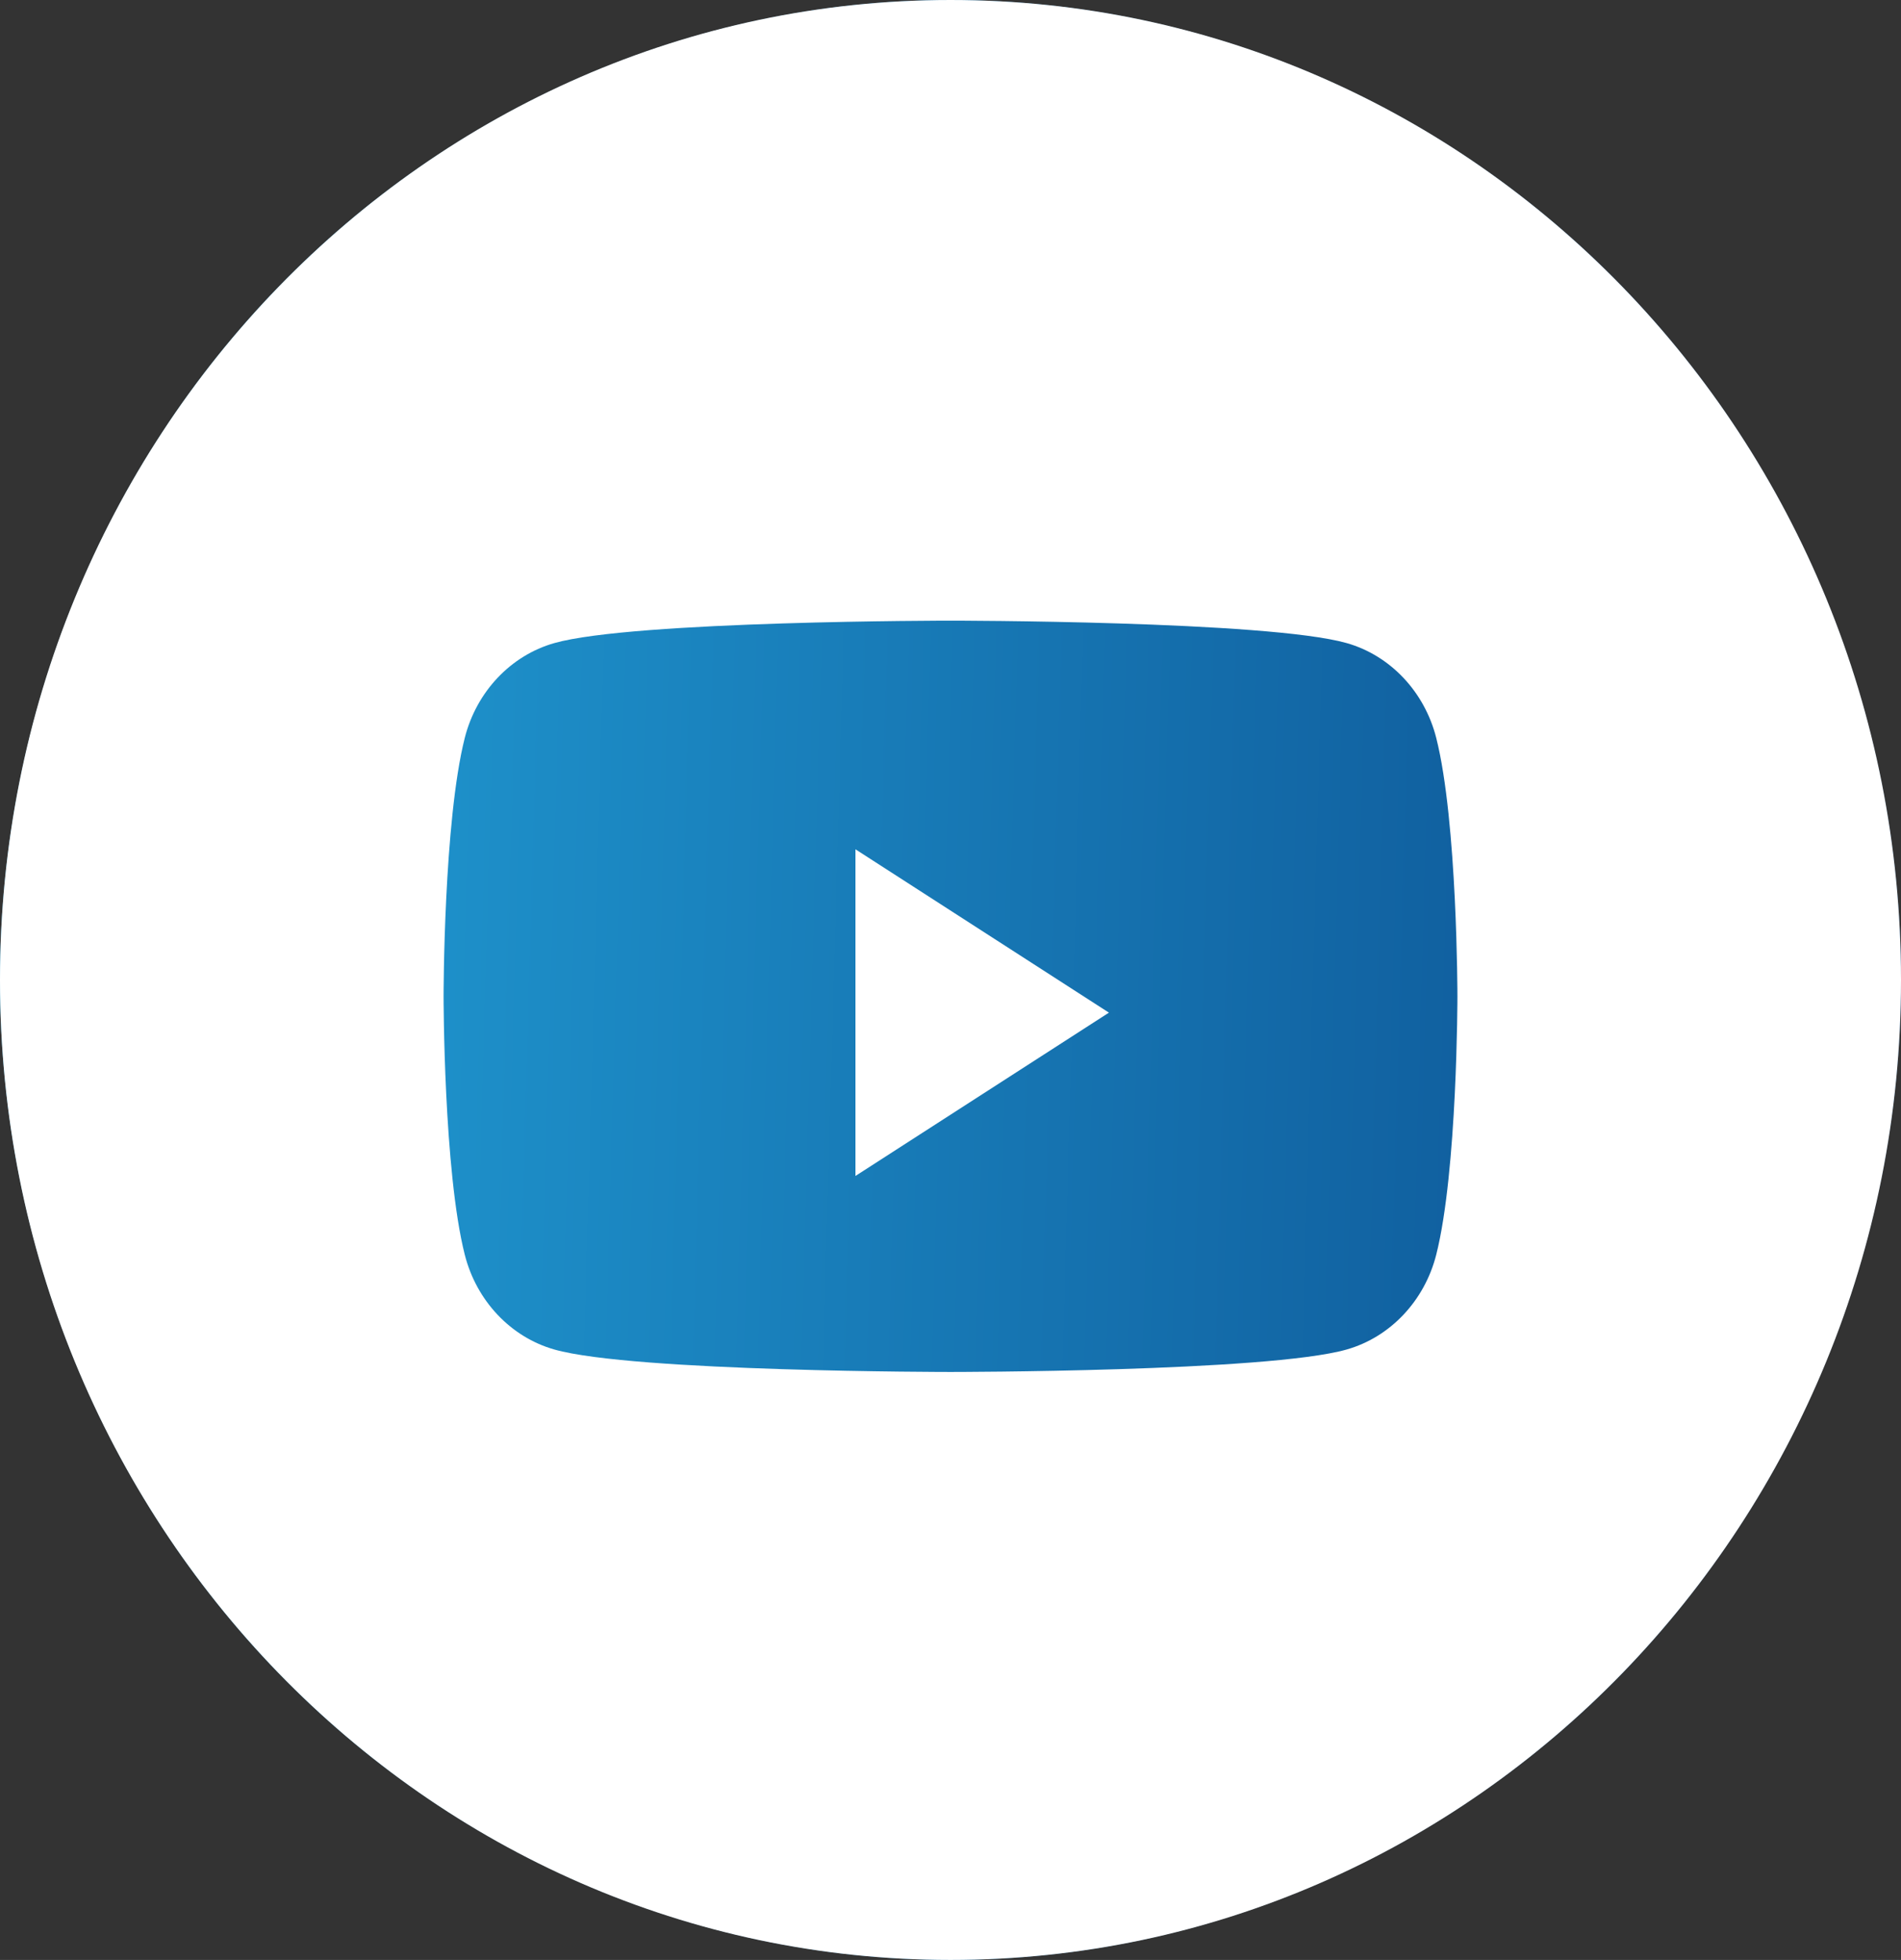
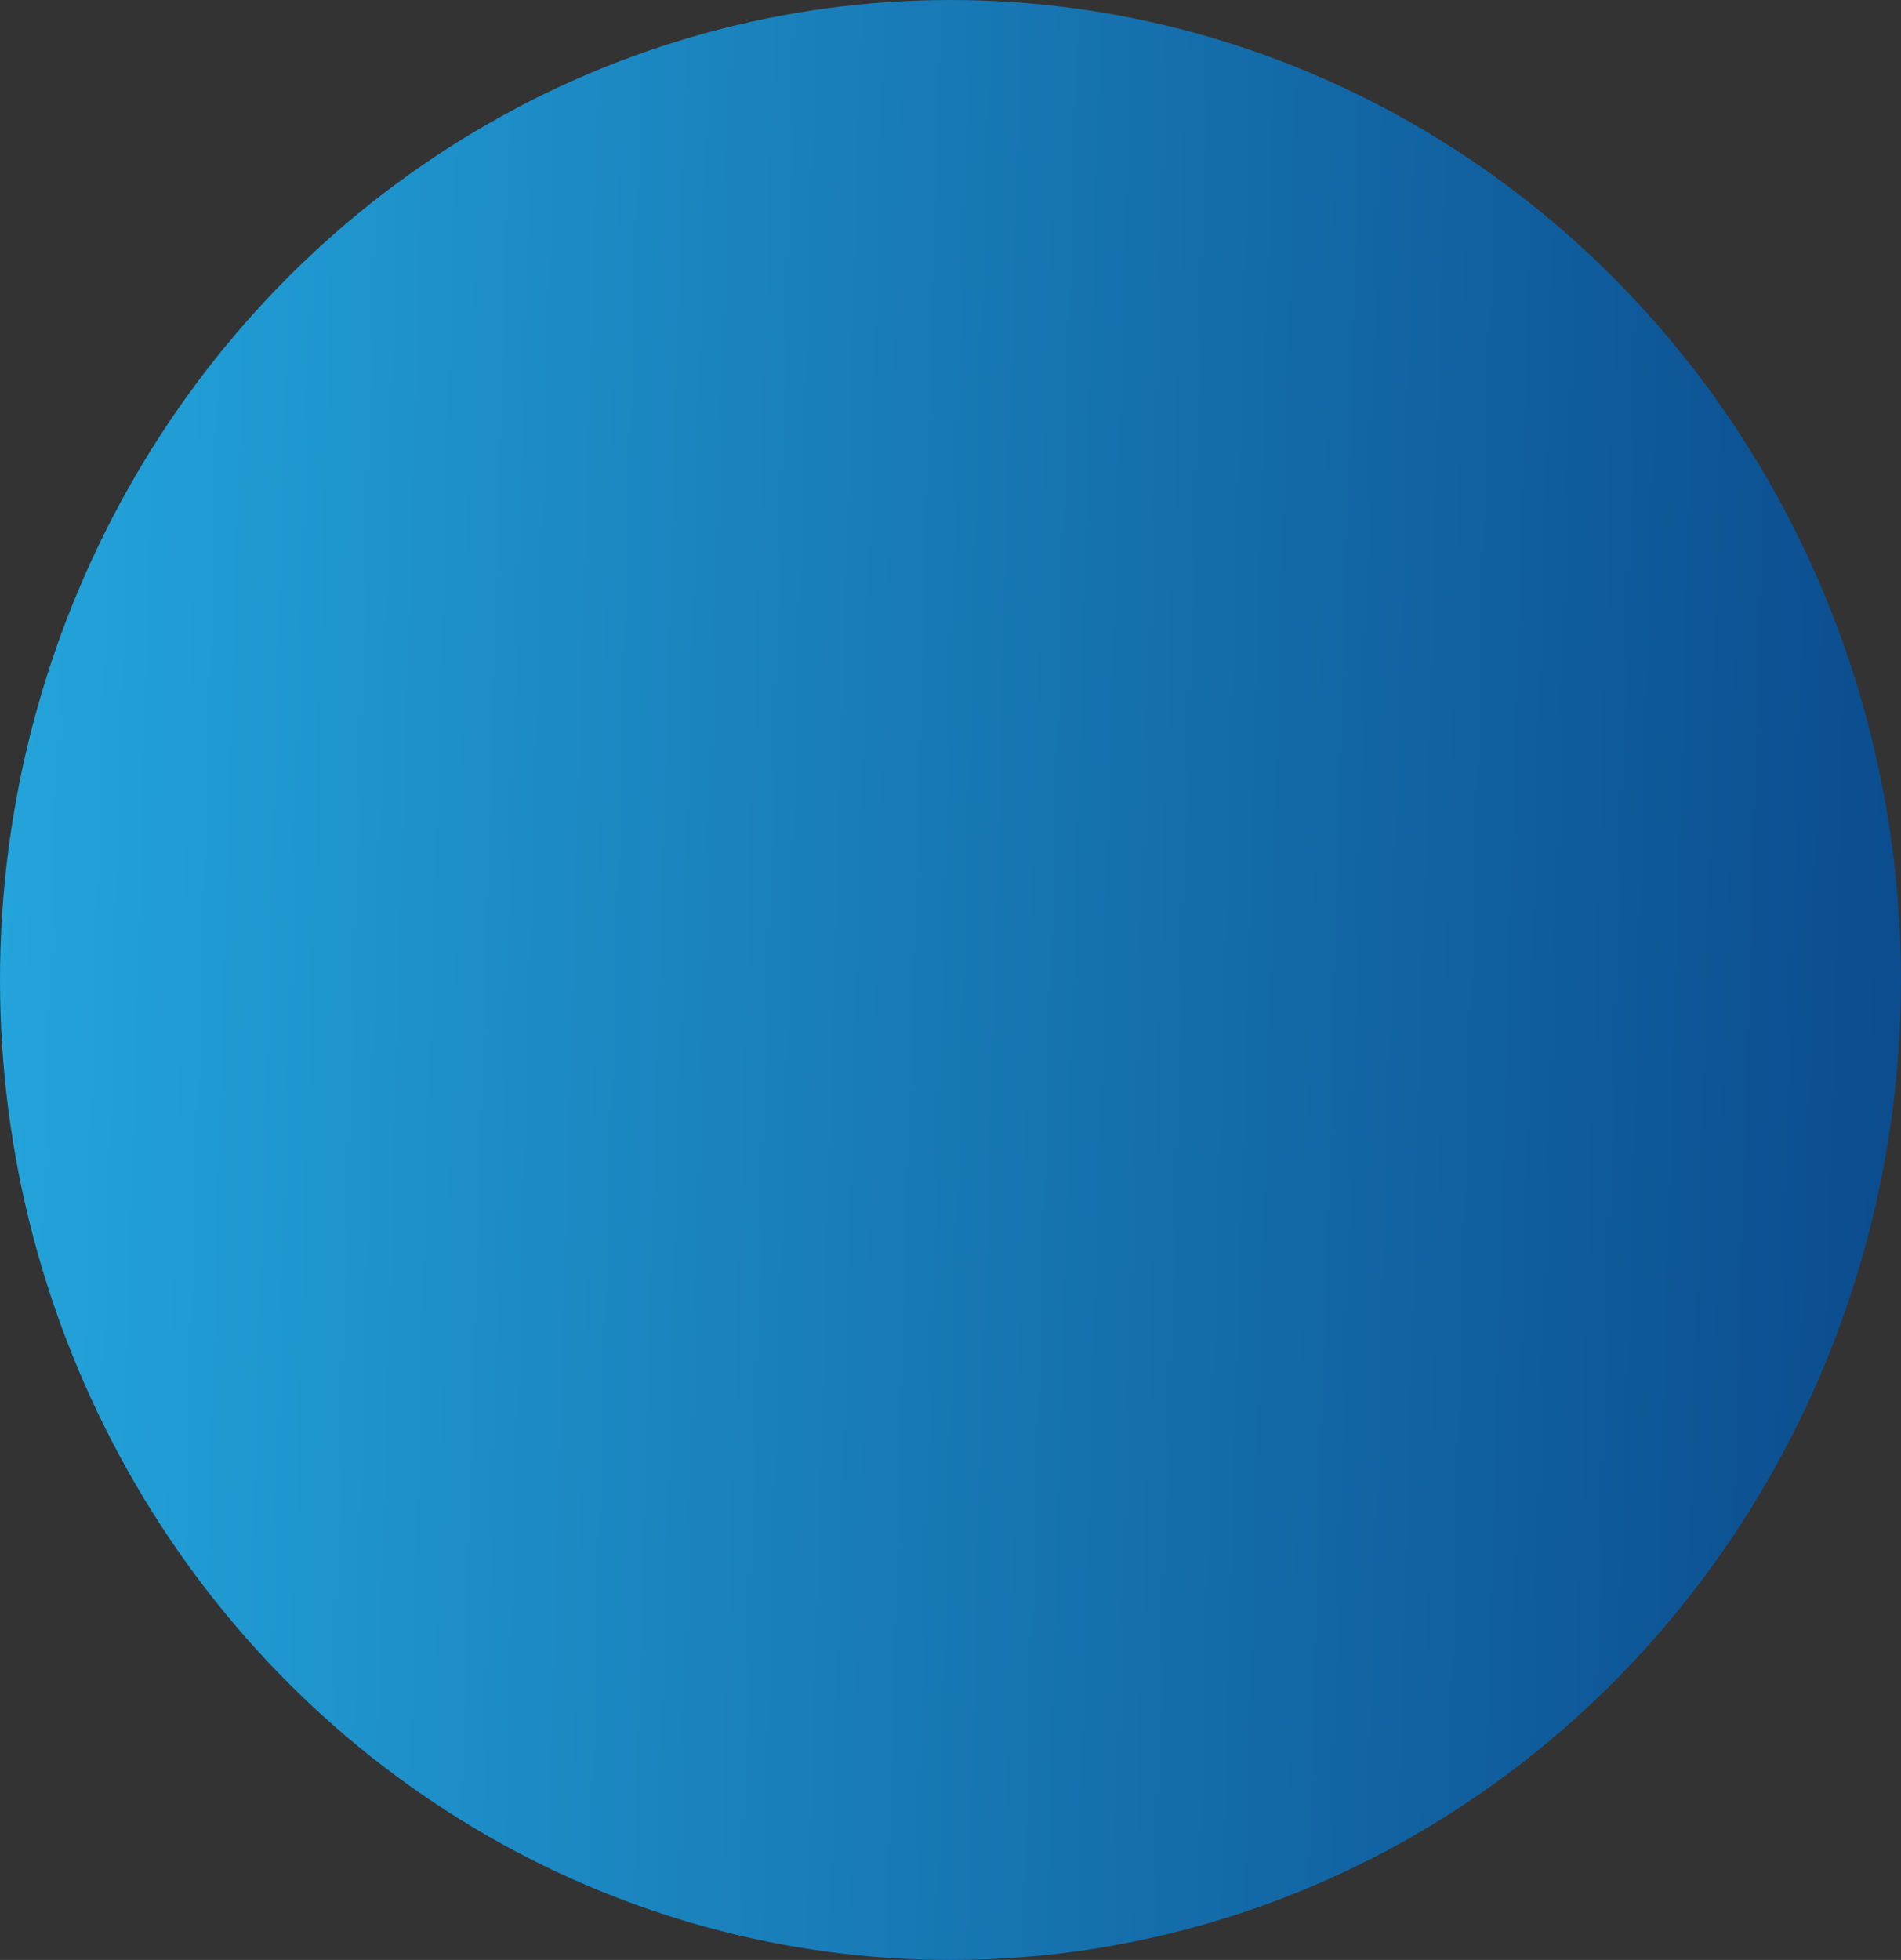
<svg xmlns="http://www.w3.org/2000/svg" width="65" height="67" viewBox="0 0 65 67" fill="none">
  <rect x="0" y="0" width="65" height="67" fill="#333333" stroke="none" />
  <ellipse cx="32.5" cy="33.5" rx="32.5" ry="33.5" fill="url(#paint0_linear_178_379)" />
-   <path fill-rule="evenodd" clip-rule="evenodd" d="M32.5 0C14.551 0 0 14.998 0 33.5C0 52.002 14.551 67 32.5 67C50.449 67 65 52.002 65 33.5C65 14.998 50.449 0 32.5 0ZM46.044 21.983C47.535 22.405 48.71 23.648 49.109 25.227C49.833 28.088 49.833 34.058 49.833 34.058C49.833 34.058 49.833 40.028 49.109 42.889C48.71 44.468 47.535 45.711 46.044 46.133C43.341 46.9 32.5 46.9 32.5 46.9C32.5 46.9 21.659 46.9 18.956 46.133C17.464 45.711 16.29 44.468 15.891 42.889C15.167 40.028 15.167 34.058 15.167 34.058C15.167 34.058 15.167 28.088 15.891 25.227C16.29 23.648 17.464 22.405 18.956 21.983C21.659 21.217 32.5 21.217 32.5 21.217C32.5 21.217 43.341 21.217 46.044 21.983Z" fill="white" />
-   <path d="M29.25 40.2V29.033L37.917 34.617L29.25 40.2Z" fill="white" />
  <defs>
    <linearGradient id="paint0_linear_178_379" x1="1.86288e-09" y1="27.969" x2="65.467" y2="29.818" gradientUnits="userSpaceOnUse">
      <stop stop-color="#23A4DB" />
      <stop offset="1" stop-color="#0B4C8E" />
    </linearGradient>
  </defs>
</svg>